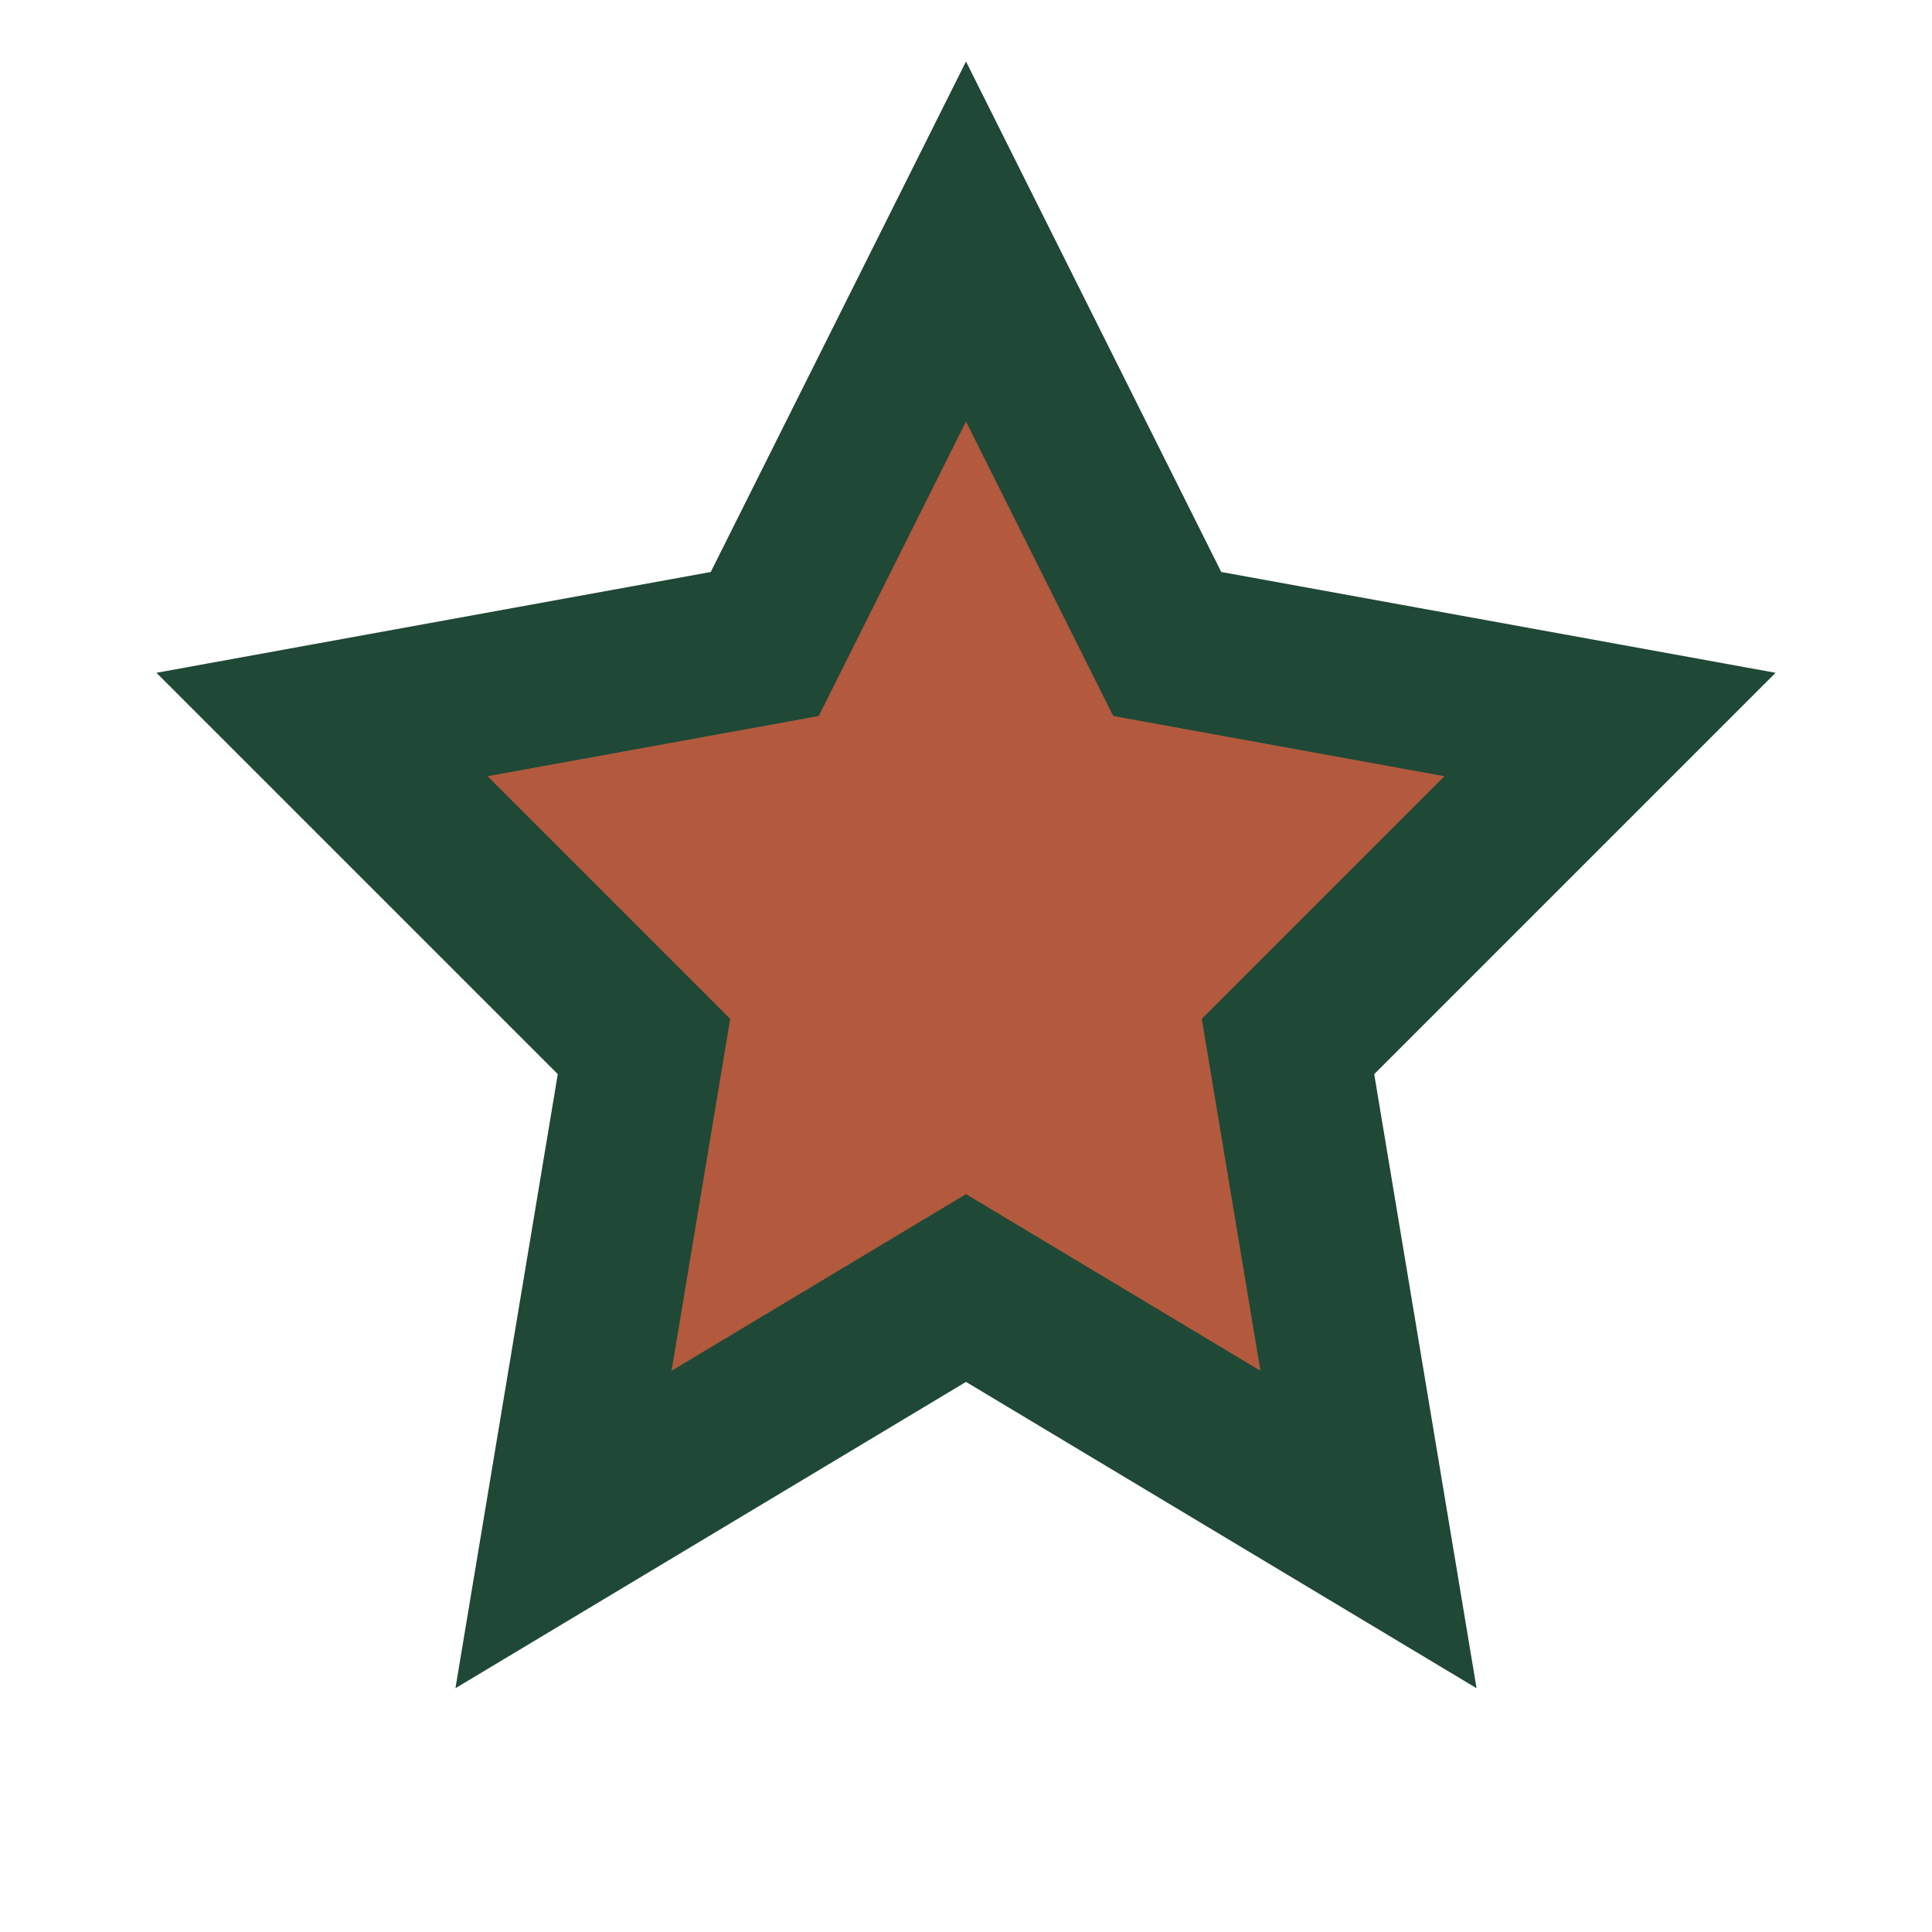
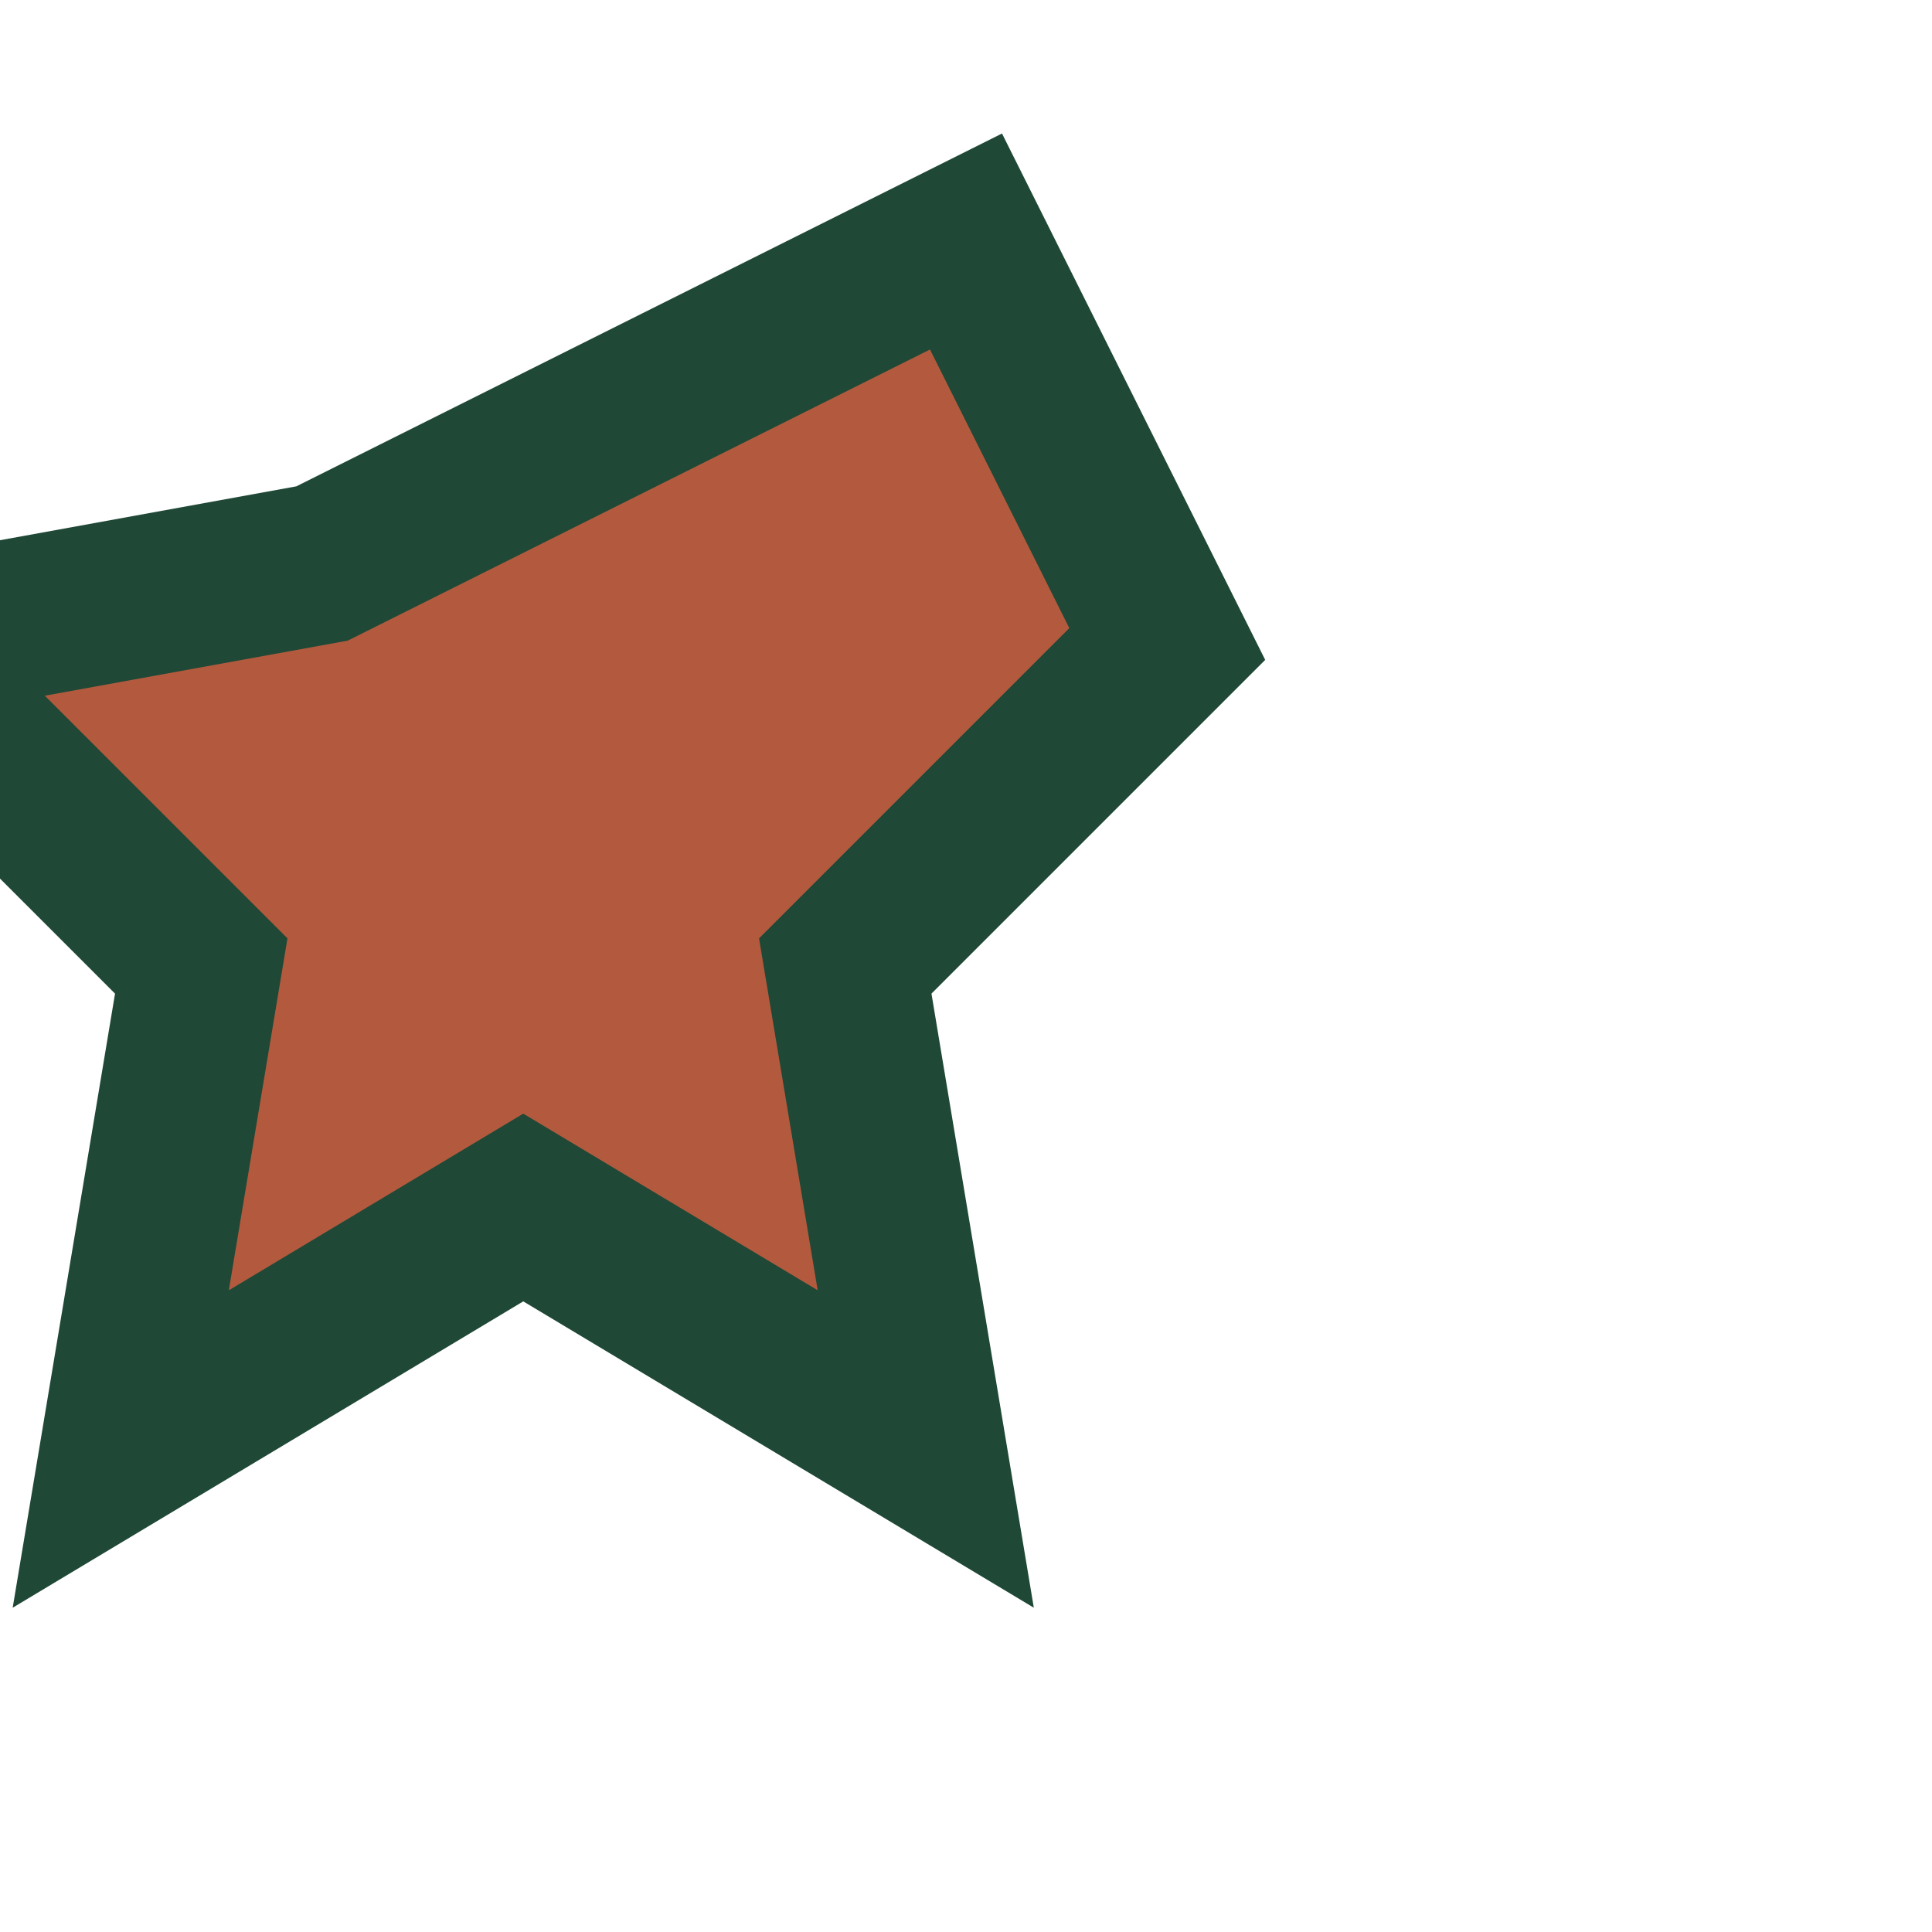
<svg xmlns="http://www.w3.org/2000/svg" width="24" height="24" viewBox="0 0 24 24">
-   <path fill="#B35A3E" stroke="#1F4836" stroke-width="2" d="M12 3l2.5 5L20 9l-4 4 1 6-5-3-5 3 1-6-4-4 5.5-1z" />
+   <path fill="#B35A3E" stroke="#1F4836" stroke-width="2" d="M12 3l2.5 5l-4 4 1 6-5-3-5 3 1-6-4-4 5.5-1z" />
</svg>